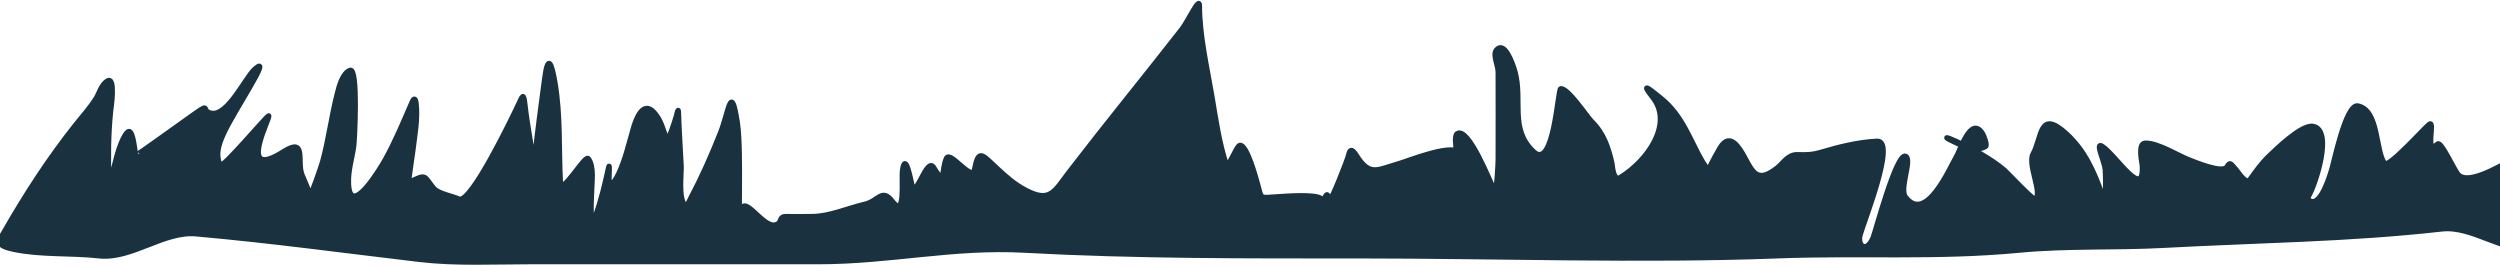
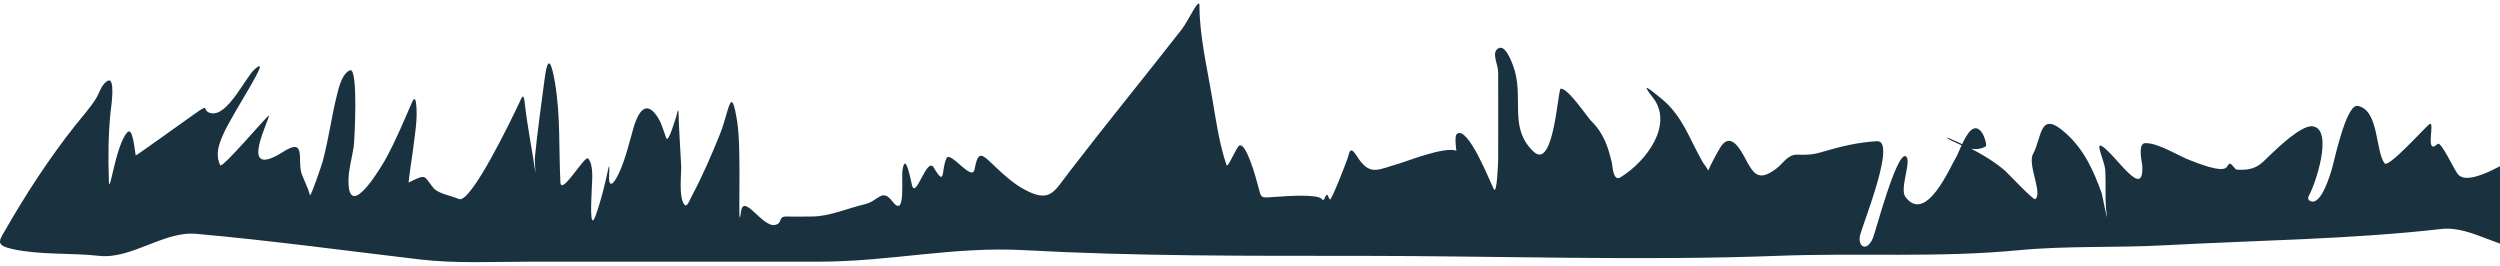
<svg xmlns="http://www.w3.org/2000/svg" width="1440" height="153" viewBox="0 0 1440 153" fill="none">
-   <path d="M2.698 133.099C14.749 112.094 28.168 91.337 43.598 71.912C47.62 66.848 52.033 62.04 55.379 56.615C57.293 53.512 58.246 48.992 61.714 46.728C66.913 43.334 63.848 62.876 63.715 64.17C62.354 77.421 62.262 90.884 62.715 104.184C63.045 113.896 66.384 84.265 73.162 76.389C76.373 72.658 77.388 84.985 78.163 89.54C78.23 89.929 107.316 68.935 112.395 65.382C121.615 58.935 115.64 63.991 121.62 65.196C131.18 67.121 141.312 44.633 146.738 39.825C157.848 29.984 134.077 64.782 128.511 77.508C125.884 83.515 123.992 89.154 126.844 95.137C127.931 97.418 153.503 66.948 154.74 66.688C156.647 66.288 135.49 105.012 163.187 87.395C176.906 78.669 170.872 92.937 173.968 100.733C175.511 104.617 177.463 108.383 178.525 112.392C178.911 113.85 185.317 94.998 185.86 92.992C189.369 80.034 190.976 66.796 194.307 53.816C195.158 50.502 197.072 42.222 201.642 40.478C206.442 38.647 204.209 81.22 203.754 84.317C202.669 91.702 200.424 98.399 200.753 105.863C201.661 126.422 219.77 95.84 221.87 92.059C227.948 81.116 232.497 69.958 237.43 58.667C238.62 55.944 239.378 57.089 239.653 59.32C240.777 68.437 238.819 78.154 237.764 87.209C237.535 89.168 235.04 105.311 235.43 105.117C246.07 99.815 243.904 101.274 249.767 108.382C252.366 111.532 260.488 112.905 264.327 114.631C271.173 117.709 295.415 67.043 298.559 60.346C300.963 55.223 301.562 53.053 302.337 59.972C303.809 73.111 306.452 85.988 308.339 99.054C308.749 101.895 307.843 93.325 308.117 90.473C309.552 75.502 311.755 60.541 313.674 45.608C315.57 30.853 317.69 35.896 319.676 47.66C322.903 66.781 321.815 85.75 322.788 104.931C323.211 113.272 336.879 89.031 338.792 91.313C342.464 95.692 340.756 105.924 340.793 110.714C340.802 111.952 339.23 134.884 343.127 124.052C346.332 115.141 348.48 105.964 350.462 96.816C351.387 92.544 350.746 102.049 350.795 102.879C351.218 109.975 355.218 102.506 356.352 100.08C360.297 91.647 362.268 82.726 364.799 73.964C366.254 68.928 370.206 57.441 376.803 64.823C380.777 69.27 381.82 74.301 383.693 79.467C384.937 82.896 388.836 69.052 389.473 67.248C389.611 66.858 390.711 61.281 390.807 64.636C391.101 75.023 391.874 85.408 392.363 95.79C392.553 99.835 390.698 113.952 394.363 117.989C395.783 119.553 397.41 114.935 398.364 113.139C404.659 101.29 410.039 88.968 414.924 76.669C419.974 63.954 421.041 47.03 424.705 70.606C427.342 87.573 424.565 138.912 426.817 121.906C428.267 110.953 439.138 131.074 446.378 129.555C451.242 128.534 447.768 124.52 453.269 124.705C458.067 124.866 462.914 124.705 467.717 124.705C477.663 124.705 488.474 119.887 498.17 117.616C506.059 115.768 507.987 108.15 513.952 115.937C521.863 126.264 519.046 103.509 519.843 98.028C521.503 86.605 524.733 104.447 525.289 106.609C527.51 115.251 533.829 89.791 537.848 96.536C544.858 108.302 541.975 97.858 545.183 91.126C547.332 86.617 559.899 104.835 561.299 97.655C563.634 85.677 565.393 88.67 574.414 97.096C579.213 101.578 584.102 105.942 590.196 109.221C604.884 117.127 607.096 110.475 615.87 99.054C637.109 71.408 659.31 44.305 680.777 16.787C684.268 12.312 690.891 -2.18 690.891 3.169C690.891 20.643 695.33 39.189 698.226 56.428C700.361 69.14 702.266 82.636 706.451 95.043C707.229 97.351 712.191 84.319 714.008 83.757C718.139 82.48 723.783 103.925 724.344 105.957C726.848 115.017 725.284 113.949 735.792 113.325C739.909 113.081 758.503 111.52 761.355 114.631C762.673 116.069 762.897 114.265 763.355 113.325C764.839 110.282 764.957 114.016 766.023 114.911C766.886 115.635 776.273 91.859 776.804 89.26C778.056 83.129 780.984 89.331 782.916 91.966C789.647 101.144 793.987 97.623 805.589 94.297C810.42 92.913 831.7 84.341 838.849 86.783C838.24 82.082 838.018 77.914 839.266 77.042C845.82 72.457 858.694 105.898 860.494 109.035C862.285 112.158 862.93 93.218 862.939 91.872C863.049 75.084 862.939 58.293 862.939 41.504C862.939 36.901 858.568 29.904 863.383 27.7C868.041 25.568 872.356 40.207 872.608 41.131C877.211 58.031 869.36 74.313 883.389 87.395C895.081 98.298 897.268 51.394 898.949 51.111C903.02 50.428 914.222 67.418 916.62 69.766C923.836 76.831 926.403 85.063 928.513 94.111C928.828 95.463 929.091 104.793 933.403 102.132C949.002 92.506 963.919 71.388 952.075 56.242C944.849 47.001 949.459 50.723 956.854 56.708C969.392 66.854 973.447 80.927 980.972 93.738C981.194 94.115 982.929 96.305 983.965 98.18C985.573 94.31 989.027 88.053 990.752 85.156C996.485 75.534 1002.12 85.465 1004.98 90.753C1009.79 99.666 1012.47 105.483 1023.65 96.722C1027.22 93.926 1029.85 88.861 1035.43 89.074C1040.52 89.268 1044.01 89.151 1048.99 87.675C1059.39 84.596 1070.07 81.9 1081.22 81.332C1092.48 80.76 1073.34 128.024 1071.44 135.338C1069.8 141.656 1074.97 145.798 1078.78 137.203C1080.15 134.105 1092.39 87.474 1097.67 90.007C1101.5 91.843 1094.03 108.686 1097.45 113.325C1109.34 129.442 1123.32 96.068 1126.57 90.846C1127.36 89.568 1128.48 86.737 1129.85 83.746C1128.24 83.006 1126.63 82.174 1125.01 81.425C1119.17 78.727 1120.61 78.521 1127.01 81.519C1128.08 82.017 1129.13 82.519 1130.19 83.028C1133.22 76.537 1137.39 69.815 1141.91 76.855C1142.73 78.137 1144.87 83.795 1143.68 84.41C1140.74 85.931 1138.03 86.134 1135.43 85.655C1142.33 89.246 1148.87 93.244 1154.69 98.122C1155.83 99.08 1171.22 115.414 1172.25 114.724C1176.82 111.652 1167.7 94.773 1171.03 88.701C1176.37 78.939 1174.48 62.646 1190.25 77.042C1200.93 86.791 1206.03 98.837 1210.59 111.273C1210.63 111.372 1214.4 130.067 1213.48 123.772C1212.22 115.165 1213.2 106.308 1212.59 97.655C1212.28 93.158 1206.54 81.494 1210.81 84.224C1218.85 89.36 1235.15 116.007 1233.93 95.23C1233.84 93.695 1231.13 82.639 1235.6 82.451C1243.07 82.138 1255.34 90.157 1261.83 92.432C1263.71 93.09 1280.26 100.202 1282.72 96.07C1284.59 92.933 1284.78 94.227 1287.95 97.655C1289.03 98.828 1293.67 106.546 1295.95 103.438C1299.46 98.645 1302.55 94.099 1307.06 89.82C1310.99 86.098 1325.52 71.735 1332.18 72.751C1344.32 74.603 1333.51 106.615 1329.96 112.579C1329.18 113.892 1329.25 115.257 1331.07 115.937C1337.32 118.268 1342.55 99.112 1342.96 98.028C1344.08 95.096 1351.09 59.695 1358.08 60.999C1370.36 63.289 1368.22 87.265 1373.53 94.111C1375.74 96.966 1396.91 73.247 1399.31 71.538C1402.97 68.942 1396.3 90.187 1404.09 82.918C1406.12 81.028 1413.68 98.353 1416.09 100.733C1426.76 111.261 1475.65 69.519 1480.45 75.829C1488.67 86.641 1483.53 102.757 1482.11 114.631C1481.47 120.062 1483.85 135.079 1477.78 139.069C1473.12 142.128 1465.11 142.369 1459.55 143.173C1441.93 145.722 1424.14 129.879 1406.42 131.887C1353.42 137.894 1299.73 138.409 1246.38 141.307C1218.59 142.817 1190.72 141.474 1163.02 144.106C1115.27 148.642 1071.68 145.531 1023.65 147.37C946.369 150.33 860.305 147.37 782.916 147.37C718.971 147.37 653.975 147.607 590.196 144.106C548.84 141.835 513.005 150.728 471.274 150.728H305.227C284.255 150.728 262.533 151.886 241.654 149.422C198.751 144.359 156.053 138.521 112.951 134.685C94.292 133.024 75.641 149.466 57.046 147.37C40.87 145.547 23.364 146.95 7.588 143.546C-2.241 141.425 -0.941 139.207 2.698 133.099Z" fill="#1A323F" />
-   <path d="M2.698 133.099C14.749 112.094 28.168 91.337 43.598 71.912C47.62 66.848 52.033 62.04 55.379 56.615C57.293 53.512 58.246 48.992 61.714 46.728C66.913 43.334 63.848 62.876 63.715 64.17C62.354 77.421 62.262 90.884 62.715 104.184C63.045 113.896 66.384 84.265 73.162 76.389C76.373 72.658 77.388 84.985 78.163 89.54C78.23 89.929 107.316 68.935 112.395 65.382C121.615 58.935 115.64 63.991 121.62 65.196C131.18 67.121 141.312 44.633 146.738 39.825C157.848 29.984 134.077 64.782 128.511 77.508C125.884 83.515 123.992 89.154 126.844 95.137C127.931 97.418 153.503 66.948 154.74 66.688C156.647 66.288 135.49 105.012 163.187 87.395C176.906 78.669 170.872 92.937 173.968 100.733C175.511 104.617 177.463 108.383 178.525 112.392C178.911 113.85 185.317 94.998 185.86 92.992C189.369 80.034 190.976 66.796 194.307 53.816C195.158 50.502 197.072 42.222 201.642 40.478C206.442 38.647 204.209 81.22 203.754 84.317C202.669 91.702 200.424 98.399 200.753 105.863C201.661 126.422 219.77 95.84 221.87 92.059C227.948 81.116 232.497 69.958 237.43 58.667C238.62 55.944 239.378 57.089 239.653 59.32C240.777 68.437 238.819 78.154 237.764 87.209C237.535 89.168 235.04 105.311 235.43 105.117C246.07 99.815 243.904 101.274 249.767 108.382C252.366 111.532 260.488 112.905 264.327 114.631C271.173 117.709 295.415 67.043 298.559 60.346C300.963 55.223 301.562 53.053 302.337 59.972C303.809 73.111 306.452 85.988 308.339 99.054C308.749 101.895 307.843 93.325 308.117 90.473C309.552 75.502 311.755 60.541 313.674 45.608C315.57 30.853 317.69 35.896 319.676 47.66C322.903 66.781 321.815 85.75 322.788 104.931C323.211 113.272 336.879 89.031 338.792 91.313C342.464 95.692 340.756 105.924 340.793 110.714C340.802 111.952 339.23 134.884 343.127 124.052C346.332 115.141 348.48 105.964 350.462 96.816C351.387 92.544 350.746 102.049 350.795 102.879C351.218 109.975 355.218 102.506 356.352 100.08C360.297 91.647 362.268 82.726 364.799 73.964C366.254 68.928 370.206 57.441 376.803 64.823C380.777 69.27 381.82 74.301 383.693 79.467C384.937 82.896 388.836 69.052 389.473 67.248C389.611 66.858 390.711 61.281 390.807 64.636C391.101 75.023 391.874 85.408 392.363 95.79C392.553 99.835 390.698 113.952 394.363 117.989C395.783 119.553 397.41 114.935 398.364 113.139C404.659 101.29 410.039 88.968 414.924 76.669C419.974 63.954 421.041 47.03 424.705 70.606C427.342 87.573 424.565 138.912 426.817 121.906C428.267 110.953 439.138 131.074 446.378 129.555C451.242 128.534 447.768 124.52 453.269 124.705C458.067 124.866 462.914 124.705 467.717 124.705C477.663 124.705 488.474 119.887 498.17 117.616C506.059 115.768 507.987 108.15 513.952 115.937C521.863 126.264 519.046 103.509 519.843 98.028C521.503 86.605 524.733 104.447 525.289 106.609C527.51 115.251 533.829 89.791 537.848 96.536C544.858 108.302 541.975 97.858 545.183 91.126C547.332 86.617 559.899 104.835 561.299 97.655C563.634 85.677 565.393 88.67 574.414 97.096C579.213 101.578 584.102 105.942 590.196 109.221C604.884 117.127 607.096 110.475 615.87 99.054C637.109 71.408 659.31 44.305 680.777 16.787C684.268 12.312 690.891 -2.18 690.891 3.169C690.891 20.643 695.33 39.189 698.226 56.428C700.361 69.14 702.266 82.636 706.451 95.043C707.229 97.351 712.191 84.319 714.008 83.757C718.139 82.48 723.783 103.925 724.344 105.957C726.848 115.017 725.284 113.949 735.792 113.325C739.909 113.081 758.503 111.52 761.355 114.631C762.673 116.069 762.897 114.265 763.355 113.325C764.839 110.282 764.957 114.016 766.023 114.911C766.886 115.635 776.273 91.859 776.804 89.26C778.056 83.129 780.984 89.331 782.916 91.966C789.647 101.144 793.987 97.623 805.589 94.297C810.73 92.824 834.502 83.21 840.043 87.395C840.195 87.509 839.217 90.92 839.377 91.499C841.091 97.734 837.368 94.67 833.042 94.67C829.485 94.67 839.916 112.594 840.821 101.573C841.131 97.804 836.447 79.013 839.266 77.042C845.82 72.457 858.694 105.898 860.494 109.035C862.285 112.158 862.93 93.218 862.939 91.872C863.049 75.084 862.939 58.293 862.939 41.504C862.939 36.901 858.568 29.904 863.383 27.7C868.041 25.568 872.356 40.207 872.608 41.131C877.211 58.031 869.36 74.313 883.389 87.395C895.081 98.298 897.268 51.394 898.949 51.111C903.02 50.428 914.222 67.418 916.62 69.766C923.836 76.831 926.403 85.063 928.513 94.111C928.828 95.463 929.091 104.793 933.403 102.132C949.002 92.506 963.919 71.388 952.075 56.242C944.849 47.001 949.459 50.723 956.854 56.708C969.392 66.854 973.447 80.927 980.972 93.738C981.335 94.355 985.739 99.811 984.528 100.826C979.889 104.72 987.818 90.081 990.752 85.156C996.485 75.534 1002.12 85.465 1004.98 90.753C1009.79 99.666 1012.47 105.483 1023.65 96.722C1027.22 93.926 1029.85 88.861 1035.43 89.074C1040.52 89.268 1044.01 89.151 1048.99 87.675C1059.39 84.596 1070.07 81.9 1081.22 81.332C1092.48 80.76 1073.34 128.024 1071.44 135.338C1069.8 141.656 1074.97 145.798 1078.78 137.203C1080.15 134.105 1092.39 87.474 1097.67 90.007C1101.5 91.843 1094.03 108.686 1097.45 113.325C1109.34 129.442 1123.32 96.068 1126.57 90.846C1129.14 86.708 1135.13 66.293 1141.91 76.855C1142.73 78.137 1144.87 83.795 1143.68 84.41C1136.66 88.037 1130.96 84.171 1125.01 81.425C1119.17 78.727 1120.61 78.521 1127.01 81.519C1136.99 86.193 1146.55 91.296 1154.69 98.122C1155.83 99.08 1171.22 115.414 1172.25 114.724C1176.82 111.652 1167.7 94.773 1171.03 88.701C1176.37 78.939 1174.48 62.646 1190.25 77.042C1200.93 86.791 1206.03 98.837 1210.59 111.273C1210.63 111.372 1214.4 130.067 1213.48 123.772C1212.22 115.165 1213.2 106.308 1212.59 97.655C1212.28 93.158 1206.54 81.494 1210.81 84.224C1218.85 89.36 1235.15 116.007 1233.93 95.23C1233.84 93.695 1231.13 82.639 1235.6 82.451C1243.07 82.138 1255.34 90.157 1261.83 92.432C1263.71 93.09 1280.26 100.202 1282.72 96.07C1284.59 92.933 1284.78 94.227 1287.95 97.655C1289.03 98.828 1293.67 106.546 1295.95 103.438C1299.46 98.645 1302.55 94.099 1307.06 89.82C1310.99 86.098 1325.52 71.735 1332.18 72.751C1344.32 74.603 1333.51 106.615 1329.96 112.579C1329.18 113.892 1329.25 115.257 1331.07 115.937C1337.32 118.268 1342.55 99.112 1342.96 98.028C1344.08 95.096 1351.09 59.695 1358.08 60.998C1370.36 63.289 1368.22 87.265 1373.53 94.111C1375.74 96.966 1396.91 73.247 1399.31 71.538C1402.97 68.942 1396.3 90.187 1404.09 82.918C1406.12 81.028 1413.68 98.353 1416.09 100.733C1426.76 111.261 1475.65 69.519 1480.45 75.829C1488.67 86.641 1483.53 102.758 1482.11 114.631C1481.47 120.062 1483.85 135.079 1477.78 139.069C1473.12 142.128 1465.11 142.369 1459.55 143.173C1441.93 145.722 1424.14 129.879 1406.42 131.887C1353.42 137.894 1299.73 138.409 1246.38 141.307C1218.59 142.817 1190.72 141.474 1163.02 144.106C1115.27 148.642 1071.68 145.531 1023.65 147.37C946.369 150.33 860.305 147.37 782.916 147.37C718.971 147.37 653.975 147.607 590.196 144.106C548.84 141.835 513.005 150.728 471.274 150.728C415.925 150.728 360.576 150.728 305.227 150.728C284.256 150.728 262.533 151.886 241.654 149.422C198.751 144.359 156.053 138.521 112.951 134.685C94.292 133.024 75.641 149.466 57.046 147.37C40.87 145.547 23.364 146.95 7.588 143.546C-2.241 141.425 -0.941 139.207 2.698 133.099Z" stroke="#1A323F" stroke-width="3" stroke-linecap="round" />
+   <path d="M2.698 133.099C14.749 112.094 28.168 91.337 43.598 71.912C47.62 66.848 52.033 62.04 55.379 56.615C57.293 53.512 58.246 48.992 61.714 46.728C66.913 43.334 63.848 62.876 63.715 64.17C62.354 77.421 62.262 90.884 62.715 104.184C63.045 113.896 66.384 84.265 73.162 76.389C76.373 72.658 77.388 84.985 78.163 89.54C78.23 89.929 107.316 68.935 112.395 65.382C121.615 58.935 115.64 63.991 121.62 65.196C131.18 67.121 141.312 44.633 146.738 39.825C157.848 29.984 134.077 64.782 128.511 77.508C125.884 83.515 123.992 89.154 126.844 95.137C127.931 97.418 153.503 66.948 154.74 66.688C156.647 66.288 135.49 105.012 163.187 87.395C176.906 78.669 170.872 92.937 173.968 100.733C175.511 104.617 177.463 108.383 178.525 112.392C178.911 113.85 185.317 94.998 185.86 92.992C189.369 80.034 190.976 66.796 194.307 53.816C195.158 50.502 197.072 42.222 201.642 40.478C206.442 38.647 204.209 81.22 203.754 84.317C202.669 91.702 200.424 98.399 200.753 105.863C201.661 126.422 219.77 95.84 221.87 92.059C227.948 81.116 232.497 69.958 237.43 58.667C238.62 55.944 239.378 57.089 239.653 59.32C240.777 68.437 238.819 78.154 237.764 87.209C237.535 89.168 235.04 105.311 235.43 105.117C246.07 99.815 243.904 101.274 249.767 108.382C252.366 111.532 260.488 112.905 264.327 114.631C271.173 117.709 295.415 67.043 298.559 60.346C300.963 55.223 301.562 53.053 302.337 59.972C303.809 73.111 306.452 85.988 308.339 99.054C308.749 101.895 307.843 93.325 308.117 90.473C309.552 75.502 311.755 60.541 313.674 45.608C315.57 30.853 317.69 35.896 319.676 47.66C322.903 66.781 321.815 85.75 322.788 104.931C323.211 113.272 336.879 89.031 338.792 91.313C342.464 95.692 340.756 105.924 340.793 110.714C340.802 111.952 339.23 134.884 343.127 124.052C346.332 115.141 348.48 105.964 350.462 96.816C351.387 92.544 350.746 102.049 350.795 102.879C351.218 109.975 355.218 102.506 356.352 100.08C360.297 91.647 362.268 82.726 364.799 73.964C366.254 68.928 370.206 57.441 376.803 64.823C380.777 69.27 381.82 74.301 383.693 79.467C384.937 82.896 388.836 69.052 389.473 67.248C389.611 66.858 390.711 61.281 390.807 64.636C391.101 75.023 391.874 85.408 392.363 95.79C392.553 99.835 390.698 113.952 394.363 117.989C395.783 119.553 397.41 114.935 398.364 113.139C404.659 101.29 410.039 88.968 414.924 76.669C419.974 63.954 421.041 47.03 424.705 70.606C427.342 87.573 424.565 138.912 426.817 121.906C428.267 110.953 439.138 131.074 446.378 129.555C451.242 128.534 447.768 124.52 453.269 124.705C458.067 124.866 462.914 124.705 467.717 124.705C477.663 124.705 488.474 119.887 498.17 117.616C506.059 115.768 507.987 108.15 513.952 115.937C521.863 126.264 519.046 103.509 519.843 98.028C521.503 86.605 524.733 104.447 525.289 106.609C527.51 115.251 533.829 89.791 537.848 96.536C544.858 108.302 541.975 97.858 545.183 91.126C547.332 86.617 559.899 104.835 561.299 97.655C563.634 85.677 565.393 88.67 574.414 97.096C579.213 101.578 584.102 105.942 590.196 109.221C604.884 117.127 607.096 110.475 615.87 99.054C637.109 71.408 659.31 44.305 680.777 16.787C684.268 12.312 690.891 -2.18 690.891 3.169C690.891 20.643 695.33 39.189 698.226 56.428C700.361 69.14 702.266 82.636 706.451 95.043C707.229 97.351 712.191 84.319 714.008 83.757C718.139 82.48 723.783 103.925 724.344 105.957C726.848 115.017 725.284 113.949 735.792 113.325C739.909 113.081 758.503 111.52 761.355 114.631C762.673 116.069 762.897 114.265 763.355 113.325C764.839 110.282 764.957 114.016 766.023 114.911C766.886 115.635 776.273 91.859 776.804 89.26C778.056 83.129 780.984 89.331 782.916 91.966C789.647 101.144 793.987 97.623 805.589 94.297C810.42 92.913 831.7 84.341 838.849 86.783C838.24 82.082 838.018 77.914 839.266 77.042C845.82 72.457 858.694 105.898 860.494 109.035C862.285 112.158 862.93 93.218 862.939 91.872C863.049 75.084 862.939 58.293 862.939 41.504C862.939 36.901 858.568 29.904 863.383 27.7C868.041 25.568 872.356 40.207 872.608 41.131C877.211 58.031 869.36 74.313 883.389 87.395C895.081 98.298 897.268 51.394 898.949 51.111C903.02 50.428 914.222 67.418 916.62 69.766C923.836 76.831 926.403 85.063 928.513 94.111C928.828 95.463 929.091 104.793 933.403 102.132C949.002 92.506 963.919 71.388 952.075 56.242C944.849 47.001 949.459 50.723 956.854 56.708C969.392 66.854 973.447 80.927 980.972 93.738C981.194 94.115 982.929 96.305 983.965 98.18C985.573 94.31 989.027 88.053 990.752 85.156C996.485 75.534 1002.12 85.465 1004.98 90.753C1009.79 99.666 1012.47 105.483 1023.65 96.722C1027.22 93.926 1029.85 88.861 1035.43 89.074C1040.52 89.268 1044.01 89.151 1048.99 87.675C1059.39 84.596 1070.07 81.9 1081.22 81.332C1092.48 80.76 1073.34 128.024 1071.44 135.338C1069.8 141.656 1074.97 145.798 1078.78 137.203C1080.15 134.105 1092.39 87.474 1097.67 90.007C1101.5 91.843 1094.03 108.686 1097.45 113.325C1109.34 129.442 1123.32 96.068 1126.57 90.846C1127.36 89.568 1128.48 86.737 1129.85 83.746C1128.24 83.006 1126.63 82.174 1125.01 81.425C1119.17 78.727 1120.61 78.521 1127.01 81.519C1128.08 82.017 1129.13 82.519 1130.19 83.028C1133.22 76.537 1137.39 69.815 1141.91 76.855C1142.73 78.137 1144.87 83.795 1143.68 84.41C1140.74 85.931 1138.03 86.134 1135.43 85.655C1142.33 89.246 1148.87 93.244 1154.69 98.122C1155.83 99.08 1171.22 115.414 1172.25 114.724C1176.82 111.652 1167.7 94.773 1171.03 88.701C1176.37 78.939 1174.48 62.646 1190.25 77.042C1200.93 86.791 1206.03 98.837 1210.59 111.273C1210.63 111.372 1214.4 130.067 1213.48 123.772C1212.22 115.165 1213.2 106.308 1212.59 97.655C1212.28 93.158 1206.54 81.494 1210.81 84.224C1218.85 89.36 1235.15 116.007 1233.93 95.23C1233.84 93.695 1231.13 82.639 1235.6 82.451C1243.07 82.138 1255.34 90.157 1261.83 92.432C1263.71 93.09 1280.26 100.202 1282.72 96.07C1284.59 92.933 1284.78 94.227 1287.95 97.655C1299.46 98.645 1302.55 94.099 1307.06 89.82C1310.99 86.098 1325.52 71.735 1332.18 72.751C1344.32 74.603 1333.51 106.615 1329.96 112.579C1329.18 113.892 1329.25 115.257 1331.07 115.937C1337.32 118.268 1342.55 99.112 1342.96 98.028C1344.08 95.096 1351.09 59.695 1358.08 60.999C1370.36 63.289 1368.22 87.265 1373.53 94.111C1375.74 96.966 1396.91 73.247 1399.31 71.538C1402.97 68.942 1396.3 90.187 1404.09 82.918C1406.12 81.028 1413.68 98.353 1416.09 100.733C1426.76 111.261 1475.65 69.519 1480.45 75.829C1488.67 86.641 1483.53 102.757 1482.11 114.631C1481.47 120.062 1483.85 135.079 1477.78 139.069C1473.12 142.128 1465.11 142.369 1459.55 143.173C1441.93 145.722 1424.14 129.879 1406.42 131.887C1353.42 137.894 1299.73 138.409 1246.38 141.307C1218.59 142.817 1190.72 141.474 1163.02 144.106C1115.27 148.642 1071.68 145.531 1023.65 147.37C946.369 150.33 860.305 147.37 782.916 147.37C718.971 147.37 653.975 147.607 590.196 144.106C548.84 141.835 513.005 150.728 471.274 150.728H305.227C284.255 150.728 262.533 151.886 241.654 149.422C198.751 144.359 156.053 138.521 112.951 134.685C94.292 133.024 75.641 149.466 57.046 147.37C40.87 145.547 23.364 146.95 7.588 143.546C-2.241 141.425 -0.941 139.207 2.698 133.099Z" fill="#1A323F" />
</svg>